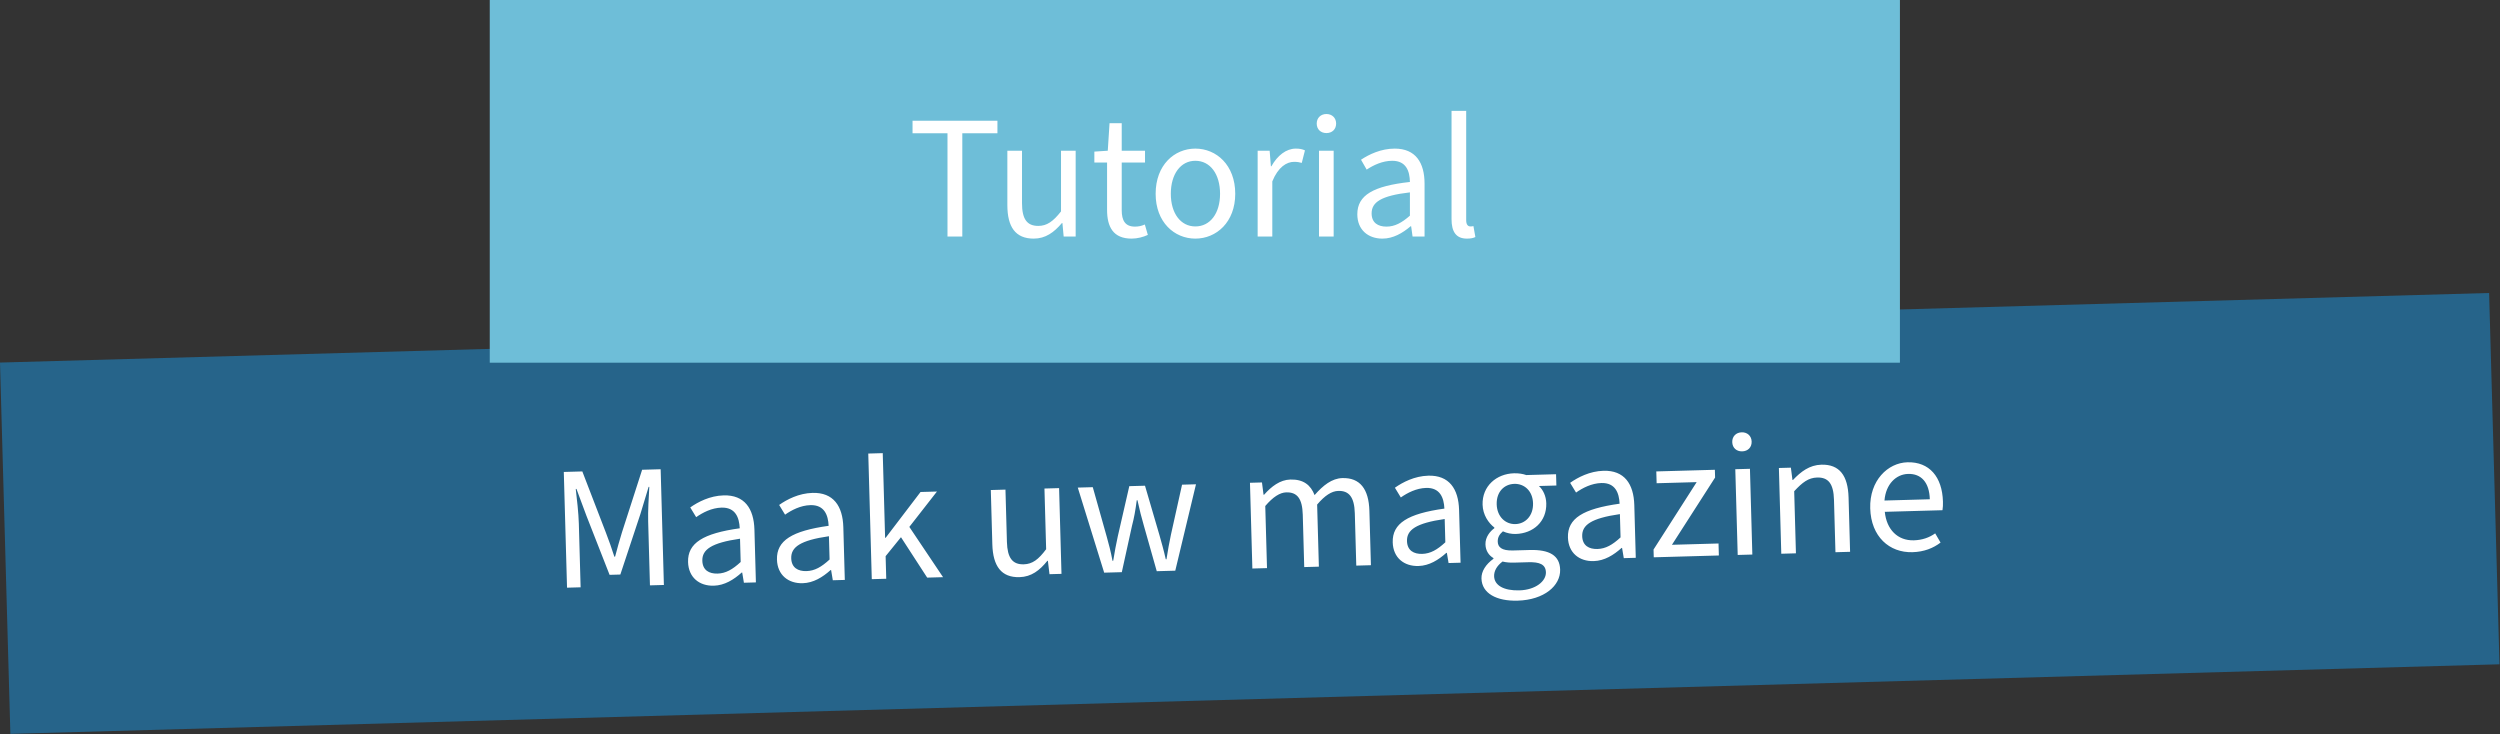
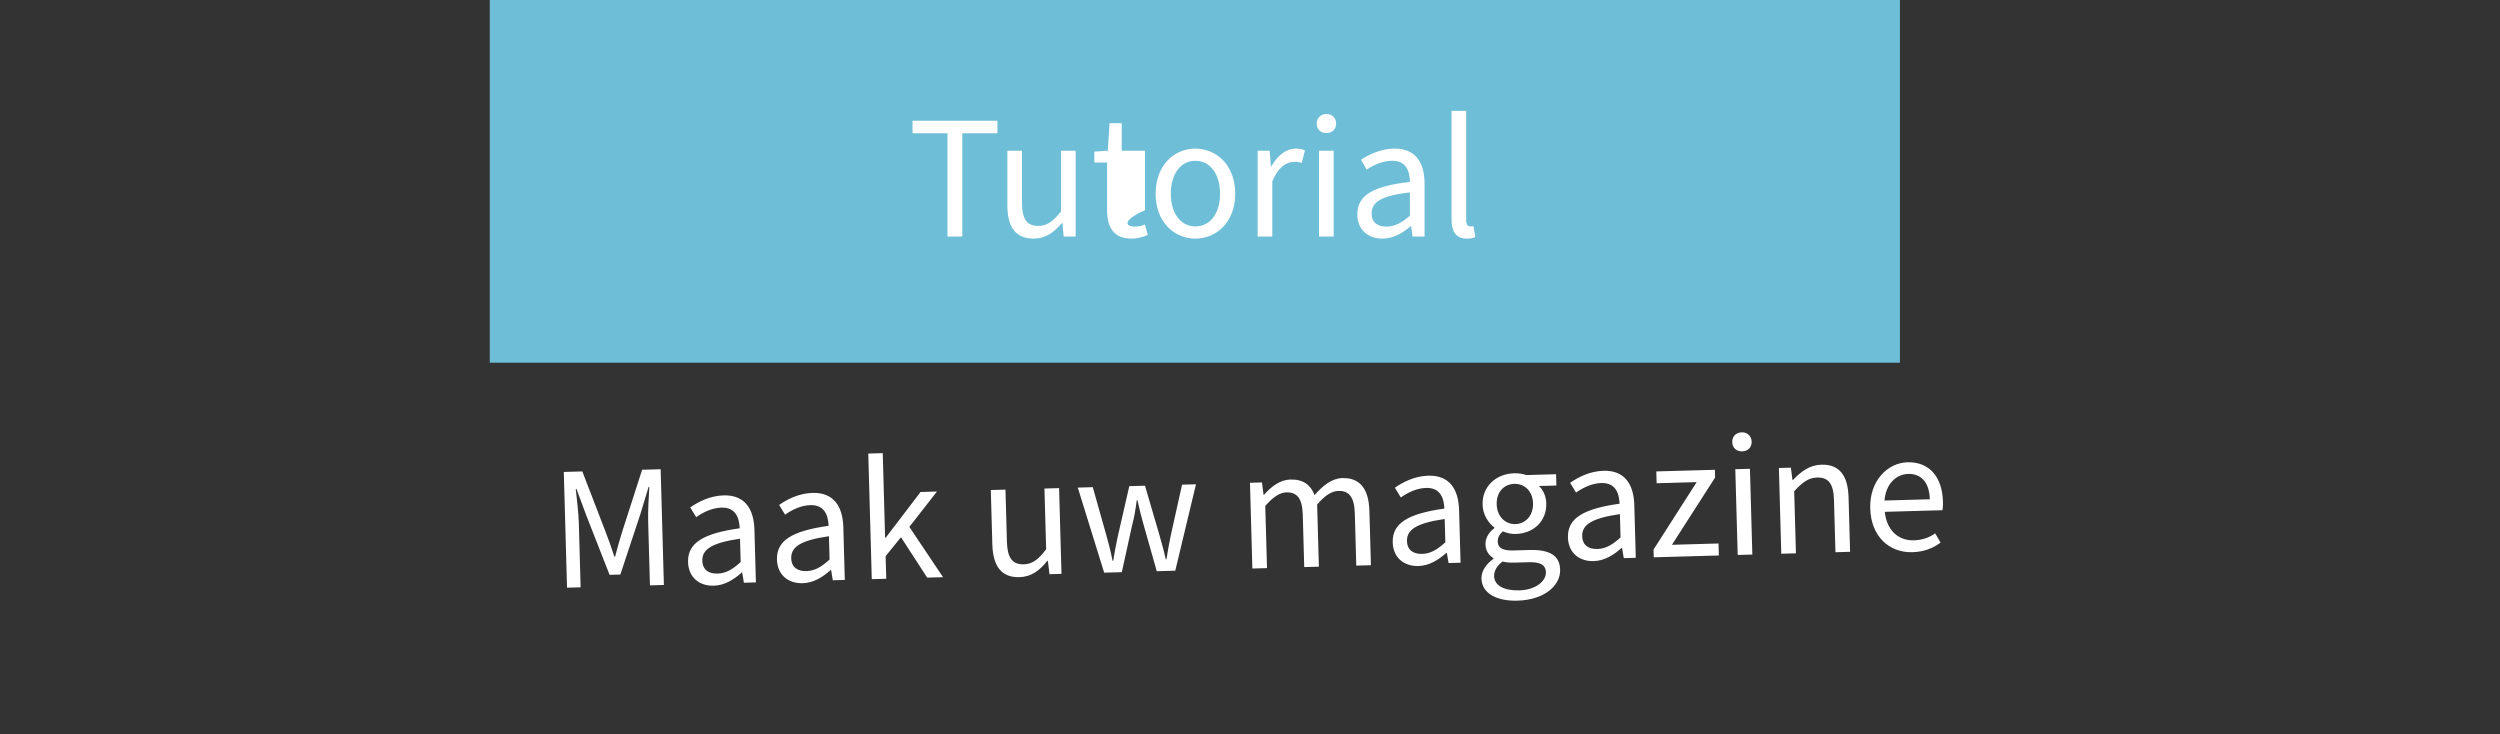
<svg xmlns="http://www.w3.org/2000/svg" width="2833" height="832" viewBox="0 0 2833 832" fill="none">
  <rect x="0" y="0" width="2833" height="832" fill="#333333" stroke="none" />
-   <rect width="2821.76" height="420.933" transform="translate(0 410.852) rotate(-1.601)" fill="#26648A" />
  <path d="M642.561 665.962L638.894 534.813L659.886 534.226L686.638 603.706C690.094 612.812 693.128 621.131 696.201 630.849L697 630.827C699.725 620.947 701.89 612.483 704.831 603.197L727.66 532.331L748.652 531.744L752.318 662.893L736.524 663.335L734.501 590.963C734.177 579.368 735.124 563.135 735.805 551.711L735.005 551.734L725.664 582.607L702.968 651.068L690.773 651.409L664.488 584.317L653.237 554.02L652.437 554.042C653.755 565.409 655.607 581.564 655.932 593.159L657.955 665.531L642.561 665.962ZM808.875 663.713C792.682 664.166 780.207 654.511 779.715 636.917C779.112 615.326 796.814 604.427 838.269 598.666C837.728 586.477 833.4 574.793 817.606 575.234C806.411 575.547 796.354 580.831 788.897 586.041L782.187 575.024C791.015 568.775 804.426 561.798 820.02 561.362C843.61 560.702 854.248 576.211 854.919 600.202L856.59 659.978L842.995 660.358L841.072 648.807L840.472 648.824C831.493 656.878 821.071 663.372 808.875 663.713ZM813.094 649.99C822.49 649.727 830.17 645.311 839.337 636.851L838.599 610.462C805.918 615.177 795.529 622.87 795.881 635.465C796.183 646.261 803.697 650.252 813.094 649.99ZM909.617 660.897C893.424 661.349 880.949 651.694 880.457 634.101C879.854 612.51 897.556 601.611 939.011 595.85C938.47 583.66 934.142 571.977 918.348 572.418C907.153 572.731 897.096 578.014 889.639 583.225L882.929 572.208C891.757 565.959 905.168 558.981 920.762 558.545C944.352 557.886 954.99 573.395 955.661 597.385L957.332 657.162L943.737 657.542L941.813 645.991L941.214 646.008C932.235 654.062 921.813 660.556 909.617 660.897ZM913.836 647.173C923.232 646.911 930.911 642.494 940.079 634.035L939.341 607.645C906.66 612.36 896.271 620.054 896.623 632.649C896.925 643.445 904.439 647.436 913.836 647.173ZM987.901 656.307L983.922 513.963L1000.32 513.505L1003 609.467L1003.6 609.45L1043.16 557.524L1061.75 557.005L1030.46 597.095L1068.67 654.049L1050.68 654.552L1020.99 608.764L1003.58 630.259L1004.29 655.849L987.901 656.307ZM1155.37 654.027C1134.77 654.602 1125.21 641.664 1124.51 616.874L1122.79 555.298L1139.39 554.834L1141.05 614.211C1141.55 632.204 1147.37 639.845 1160.16 639.487C1169.96 639.213 1176.81 634.019 1185.49 622.372L1183.57 553.599L1200.16 553.135L1202.88 650.297L1189.28 650.677L1187.46 635.522L1186.86 635.539C1178.16 646.387 1168.76 653.652 1155.37 654.027ZM1251.25 648.945L1221.34 552.543L1238.34 552.068L1254.11 608.049C1256.55 616.784 1258.79 625.125 1260.68 635.476L1261.48 635.454C1263.19 625.002 1264.75 616.555 1266.7 607.697L1279.72 550.911L1297.51 550.414L1313.88 606.378C1316.33 615.113 1318.76 623.448 1321.05 633.788L1321.85 633.766C1323.56 623.314 1324.93 614.873 1326.88 606.015L1339.5 549.24L1355.29 548.798L1331.82 646.693L1310.83 647.28L1296.17 595.469C1293.52 586.539 1291.49 578.193 1288.97 566.859L1288.17 566.881C1286.69 578.327 1285.13 586.974 1282.78 595.843L1271.24 648.386L1251.25 648.945ZM1419.18 644.25L1416.46 547.088L1430.06 546.708L1431.85 560.664L1432.45 560.647C1440.79 551.21 1450.58 543.734 1462.18 543.409C1477.17 542.99 1485.36 549.764 1489.68 561.048C1499.37 549.972 1509.36 542.09 1521.15 541.761C1541.15 541.202 1551.11 554.128 1551.8 578.919L1553.53 640.495L1536.93 640.958L1535.27 581.582C1534.76 563.389 1528.75 555.954 1516.56 556.295C1508.96 556.507 1501.3 561.523 1492.58 571.771L1494.55 642.143L1477.95 642.607L1476.29 583.23C1475.79 565.038 1469.98 557.597 1457.58 557.944C1450.38 558.145 1442.52 563.166 1433.8 573.414L1435.77 643.787L1419.18 644.25ZM1607.39 641.39C1591.2 641.842 1578.72 632.187 1578.23 614.594C1577.63 593.002 1595.33 582.104 1636.79 576.343C1636.24 564.153 1631.92 552.47 1616.12 552.911C1604.93 553.224 1594.87 558.507 1587.41 563.718L1580.7 552.701C1589.53 546.452 1602.94 539.474 1618.54 539.038C1642.13 538.379 1652.76 553.888 1653.43 577.878L1655.11 637.655L1641.51 638.035L1639.59 626.484L1638.99 626.501C1630.01 634.555 1619.59 641.049 1607.39 641.39ZM1611.61 627.666C1621.01 627.404 1628.69 622.987 1637.85 614.528L1637.12 588.138C1604.43 592.853 1594.05 600.547 1594.4 613.142C1594.7 623.938 1602.21 627.929 1611.61 627.666ZM1719.71 680.666C1695.92 681.331 1679.27 672.393 1678.8 655.6C1678.57 647.403 1683.75 639.455 1692.38 633.212L1692.36 632.412C1687.47 629.547 1683.53 624.455 1683.32 616.858C1683.09 608.662 1688.51 602.108 1693.41 598.569L1693.39 597.769C1686.84 592.75 1680.38 583.527 1680.06 571.932C1679.47 550.74 1695.89 536.876 1715.68 536.322C1721.08 536.172 1725.9 537.037 1729.54 538.336L1763.33 537.391L1763.69 550.186L1743.89 550.74C1748.61 555.009 1752.01 562.117 1752.24 570.314C1752.82 591.106 1737.39 604.542 1717.6 605.096C1712.8 605.23 1707.57 604.176 1703.11 602.099C1699.6 605.199 1697.09 608.47 1697.24 613.868C1697.41 619.866 1701.53 624.152 1714.52 623.789L1733.32 623.264C1755.91 622.632 1767.5 629.511 1767.95 645.504C1768.46 663.697 1749.9 679.822 1719.71 680.666ZM1717.29 593.9C1728.48 593.587 1737.63 584.528 1737.24 570.333C1736.85 556.339 1727.41 547.999 1716.01 548.318C1704.62 548.636 1695.66 557.29 1696.05 571.485C1696.45 585.679 1706.09 594.213 1717.29 593.9ZM1721.79 669.004C1740.18 668.489 1752.11 658.552 1751.83 648.556C1751.58 639.56 1744.7 636.751 1731.9 637.109L1715.31 637.572C1711.51 637.679 1706.9 637.407 1702.67 636.325C1695.81 641.519 1692.97 647.4 1693.13 652.998C1693.42 663.394 1704.2 669.495 1721.79 669.004ZM1805.95 635.839C1789.75 636.292 1777.28 626.636 1776.79 609.043C1776.18 587.452 1793.89 576.553 1835.34 570.792C1834.8 558.602 1830.47 546.919 1814.68 547.36C1803.48 547.673 1793.43 552.956 1785.97 558.167L1779.26 547.15C1788.09 540.901 1801.5 533.923 1817.09 533.487C1840.68 532.828 1851.32 548.337 1851.99 572.327L1853.66 632.104L1840.07 632.484L1838.14 620.933L1837.54 620.95C1828.56 629.004 1818.14 635.498 1805.95 635.839ZM1810.17 622.116C1819.56 621.853 1827.24 617.437 1836.41 608.977L1835.67 582.587C1802.99 587.303 1792.6 594.996 1792.95 607.591C1793.25 618.387 1800.77 622.378 1810.17 622.116ZM1874.03 631.534L1873.79 622.738L1922.67 546.342L1877.29 547.611L1876.92 534.216L1943.29 532.36L1943.54 541.157L1894.65 617.353L1947.43 615.877L1947.81 629.472L1874.03 631.534ZM1969.16 628.875L1966.44 531.713L1983.04 531.249L1985.75 628.411L1969.16 628.875ZM1974.28 511.486C1967.88 511.665 1963.17 507.595 1962.98 500.998C1962.8 494.6 1967.28 490.073 1973.68 489.895C1980.07 489.716 1984.79 493.985 1984.97 500.383C1985.16 506.98 1980.68 511.307 1974.28 511.486ZM2018.55 627.494L2015.84 530.332L2029.43 529.952L2031.22 543.908L2031.82 543.891C2040.76 534.437 2050.56 526.961 2063.95 526.586C2084.54 526.011 2094.11 538.948 2094.8 563.739L2096.52 625.315L2079.93 625.778L2078.27 566.402C2077.76 548.209 2071.95 540.768 2059.16 541.126C2049.36 541.4 2042.5 546.593 2033.18 556.658L2035.15 627.03L2018.55 627.494ZM2167.14 625.741C2141.15 626.468 2120.23 608.245 2119.33 576.058C2118.45 544.47 2139.3 524.48 2161.49 523.859C2186.28 523.166 2200.96 540.363 2201.75 568.352C2201.85 571.95 2201.73 574.955 2201.22 578.17L2135.85 579.998C2137.8 599.951 2150.37 612.805 2168.76 612.291C2178.16 612.028 2186.28 609.2 2192.95 604.412L2199.04 614.845C2190.82 621.078 2180.53 625.367 2167.14 625.741ZM2135.49 567.203L2186.87 565.767C2186.33 546.574 2177.05 536.63 2162.26 537.043C2148.66 537.423 2136.97 548.554 2135.49 567.203Z" fill="white" />
  <rect width="1598" height="411" transform="translate(554.992)" fill="#6EBED8" />
-   <path d="M1073.69 268V151H1034.09V136.8H1130.29V151H1090.49V268H1073.69ZM1171.34 270.4C1150.74 270.4 1141.54 257.2 1141.54 232.4V170.8H1158.14V230.2C1158.14 248.2 1163.74 256 1176.54 256C1186.34 256 1193.34 251 1202.34 239.6V170.8H1218.94V268H1205.34L1203.94 252.8H1203.34C1194.34 263.4 1184.74 270.4 1171.34 270.4ZM1282.33 270.4C1261.53 270.4 1254.53 257.2 1254.53 237.8V184.2H1240.13V171.8L1255.33 170.8L1257.33 139.6H1271.13V170.8H1297.53V184.2H1271.13V238.2C1271.13 250 1275.13 256.8 1286.13 256.8C1289.73 256.8 1293.33 256.2 1297.33 254.4L1300.73 266.2C1295.53 268.6 1288.93 270.4 1282.33 270.4ZM1354.57 270.4C1330.77 270.4 1309.57 251.8 1309.57 219.6C1309.57 187 1330.77 168.4 1354.57 168.4C1378.37 168.4 1399.77 187 1399.77 219.6C1399.77 251.8 1378.37 270.4 1354.57 270.4ZM1354.57 256.6C1371.37 256.6 1382.57 241.8 1382.57 219.6C1382.57 197.2 1371.37 182.2 1354.57 182.2C1337.97 182.2 1326.77 197.2 1326.77 219.6C1326.77 241.8 1337.97 256.6 1354.57 256.6ZM1425.17 268V170.8H1438.77L1440.17 188.4H1440.77C1447.57 176.2 1457.57 168.4 1468.37 168.4C1472.77 168.4 1475.77 169 1478.77 170.4L1475.17 184.6C1472.37 183.8 1470.17 183.4 1466.37 183.4C1458.17 183.4 1448.37 189.2 1441.77 205.6V268H1425.17ZM1494.7 268V170.8H1511.3V268H1494.7ZM1503.1 150.8C1496.7 150.8 1492.1 146.6 1492.1 140C1492.1 133.6 1496.7 129.2 1503.1 129.2C1509.5 129.2 1514.1 133.6 1514.1 140C1514.1 146.6 1509.5 150.8 1503.1 150.8ZM1566.51 270.4C1550.31 270.4 1538.11 260.4 1538.11 242.8C1538.11 221.2 1556.11 210.8 1597.71 206.2C1597.51 194 1593.51 182.2 1577.71 182.2C1566.51 182.2 1556.31 187.2 1548.71 192.2L1542.31 181C1551.31 175 1564.91 168.4 1580.51 168.4C1604.11 168.4 1614.31 184.2 1614.31 208.2V268H1600.71L1599.11 256.4H1598.51C1589.31 264.2 1578.71 270.4 1566.51 270.4ZM1571.11 256.8C1580.51 256.8 1588.31 252.6 1597.71 244.4V218C1564.91 221.8 1554.31 229.2 1554.31 241.8C1554.31 252.6 1561.71 256.8 1571.11 256.8ZM1662.29 270.4C1649.89 270.4 1644.89 262.4 1644.89 248.4V125.6H1661.49V249.6C1661.49 254.8 1663.69 256.6 1666.29 256.6C1667.29 256.6 1668.09 256.6 1669.69 256.2L1671.89 268.6C1669.49 269.8 1666.49 270.4 1662.29 270.4Z" fill="white" />
+   <path d="M1073.69 268V151H1034.09V136.8H1130.29V151H1090.49V268H1073.69ZM1171.34 270.4C1150.74 270.4 1141.54 257.2 1141.54 232.4V170.8H1158.14V230.2C1158.14 248.2 1163.74 256 1176.54 256C1186.34 256 1193.34 251 1202.34 239.6V170.8H1218.94V268H1205.34L1203.94 252.8H1203.34C1194.34 263.4 1184.74 270.4 1171.34 270.4ZM1282.33 270.4C1261.53 270.4 1254.53 257.2 1254.53 237.8V184.2H1240.13V171.8L1255.33 170.8L1257.33 139.6H1271.13V170.8H1297.53V184.2V238.2C1271.13 250 1275.13 256.8 1286.13 256.8C1289.73 256.8 1293.33 256.2 1297.33 254.4L1300.73 266.2C1295.53 268.6 1288.93 270.4 1282.33 270.4ZM1354.57 270.4C1330.77 270.4 1309.57 251.8 1309.57 219.6C1309.57 187 1330.77 168.4 1354.57 168.4C1378.37 168.4 1399.77 187 1399.77 219.6C1399.77 251.8 1378.37 270.4 1354.57 270.4ZM1354.57 256.6C1371.37 256.6 1382.57 241.8 1382.57 219.6C1382.57 197.2 1371.37 182.2 1354.57 182.2C1337.97 182.2 1326.77 197.2 1326.77 219.6C1326.77 241.8 1337.97 256.6 1354.57 256.6ZM1425.17 268V170.8H1438.77L1440.17 188.4H1440.77C1447.57 176.2 1457.57 168.4 1468.37 168.4C1472.77 168.4 1475.77 169 1478.77 170.4L1475.17 184.6C1472.37 183.8 1470.17 183.4 1466.37 183.4C1458.17 183.4 1448.37 189.2 1441.77 205.6V268H1425.17ZM1494.7 268V170.8H1511.3V268H1494.7ZM1503.1 150.8C1496.7 150.8 1492.1 146.6 1492.1 140C1492.1 133.6 1496.7 129.2 1503.1 129.2C1509.5 129.2 1514.1 133.6 1514.1 140C1514.1 146.6 1509.5 150.8 1503.1 150.8ZM1566.51 270.4C1550.31 270.4 1538.11 260.4 1538.11 242.8C1538.11 221.2 1556.11 210.8 1597.71 206.2C1597.51 194 1593.51 182.2 1577.71 182.2C1566.51 182.2 1556.31 187.2 1548.71 192.2L1542.31 181C1551.31 175 1564.91 168.4 1580.51 168.4C1604.11 168.4 1614.31 184.2 1614.31 208.2V268H1600.71L1599.11 256.4H1598.51C1589.31 264.2 1578.71 270.4 1566.51 270.4ZM1571.11 256.8C1580.51 256.8 1588.31 252.6 1597.71 244.4V218C1564.91 221.8 1554.31 229.2 1554.31 241.8C1554.31 252.6 1561.71 256.8 1571.11 256.8ZM1662.29 270.4C1649.89 270.4 1644.89 262.4 1644.89 248.4V125.6H1661.49V249.6C1661.49 254.8 1663.69 256.6 1666.29 256.6C1667.29 256.6 1668.09 256.6 1669.69 256.2L1671.89 268.6C1669.49 269.8 1666.49 270.4 1662.29 270.4Z" fill="white" />
</svg>